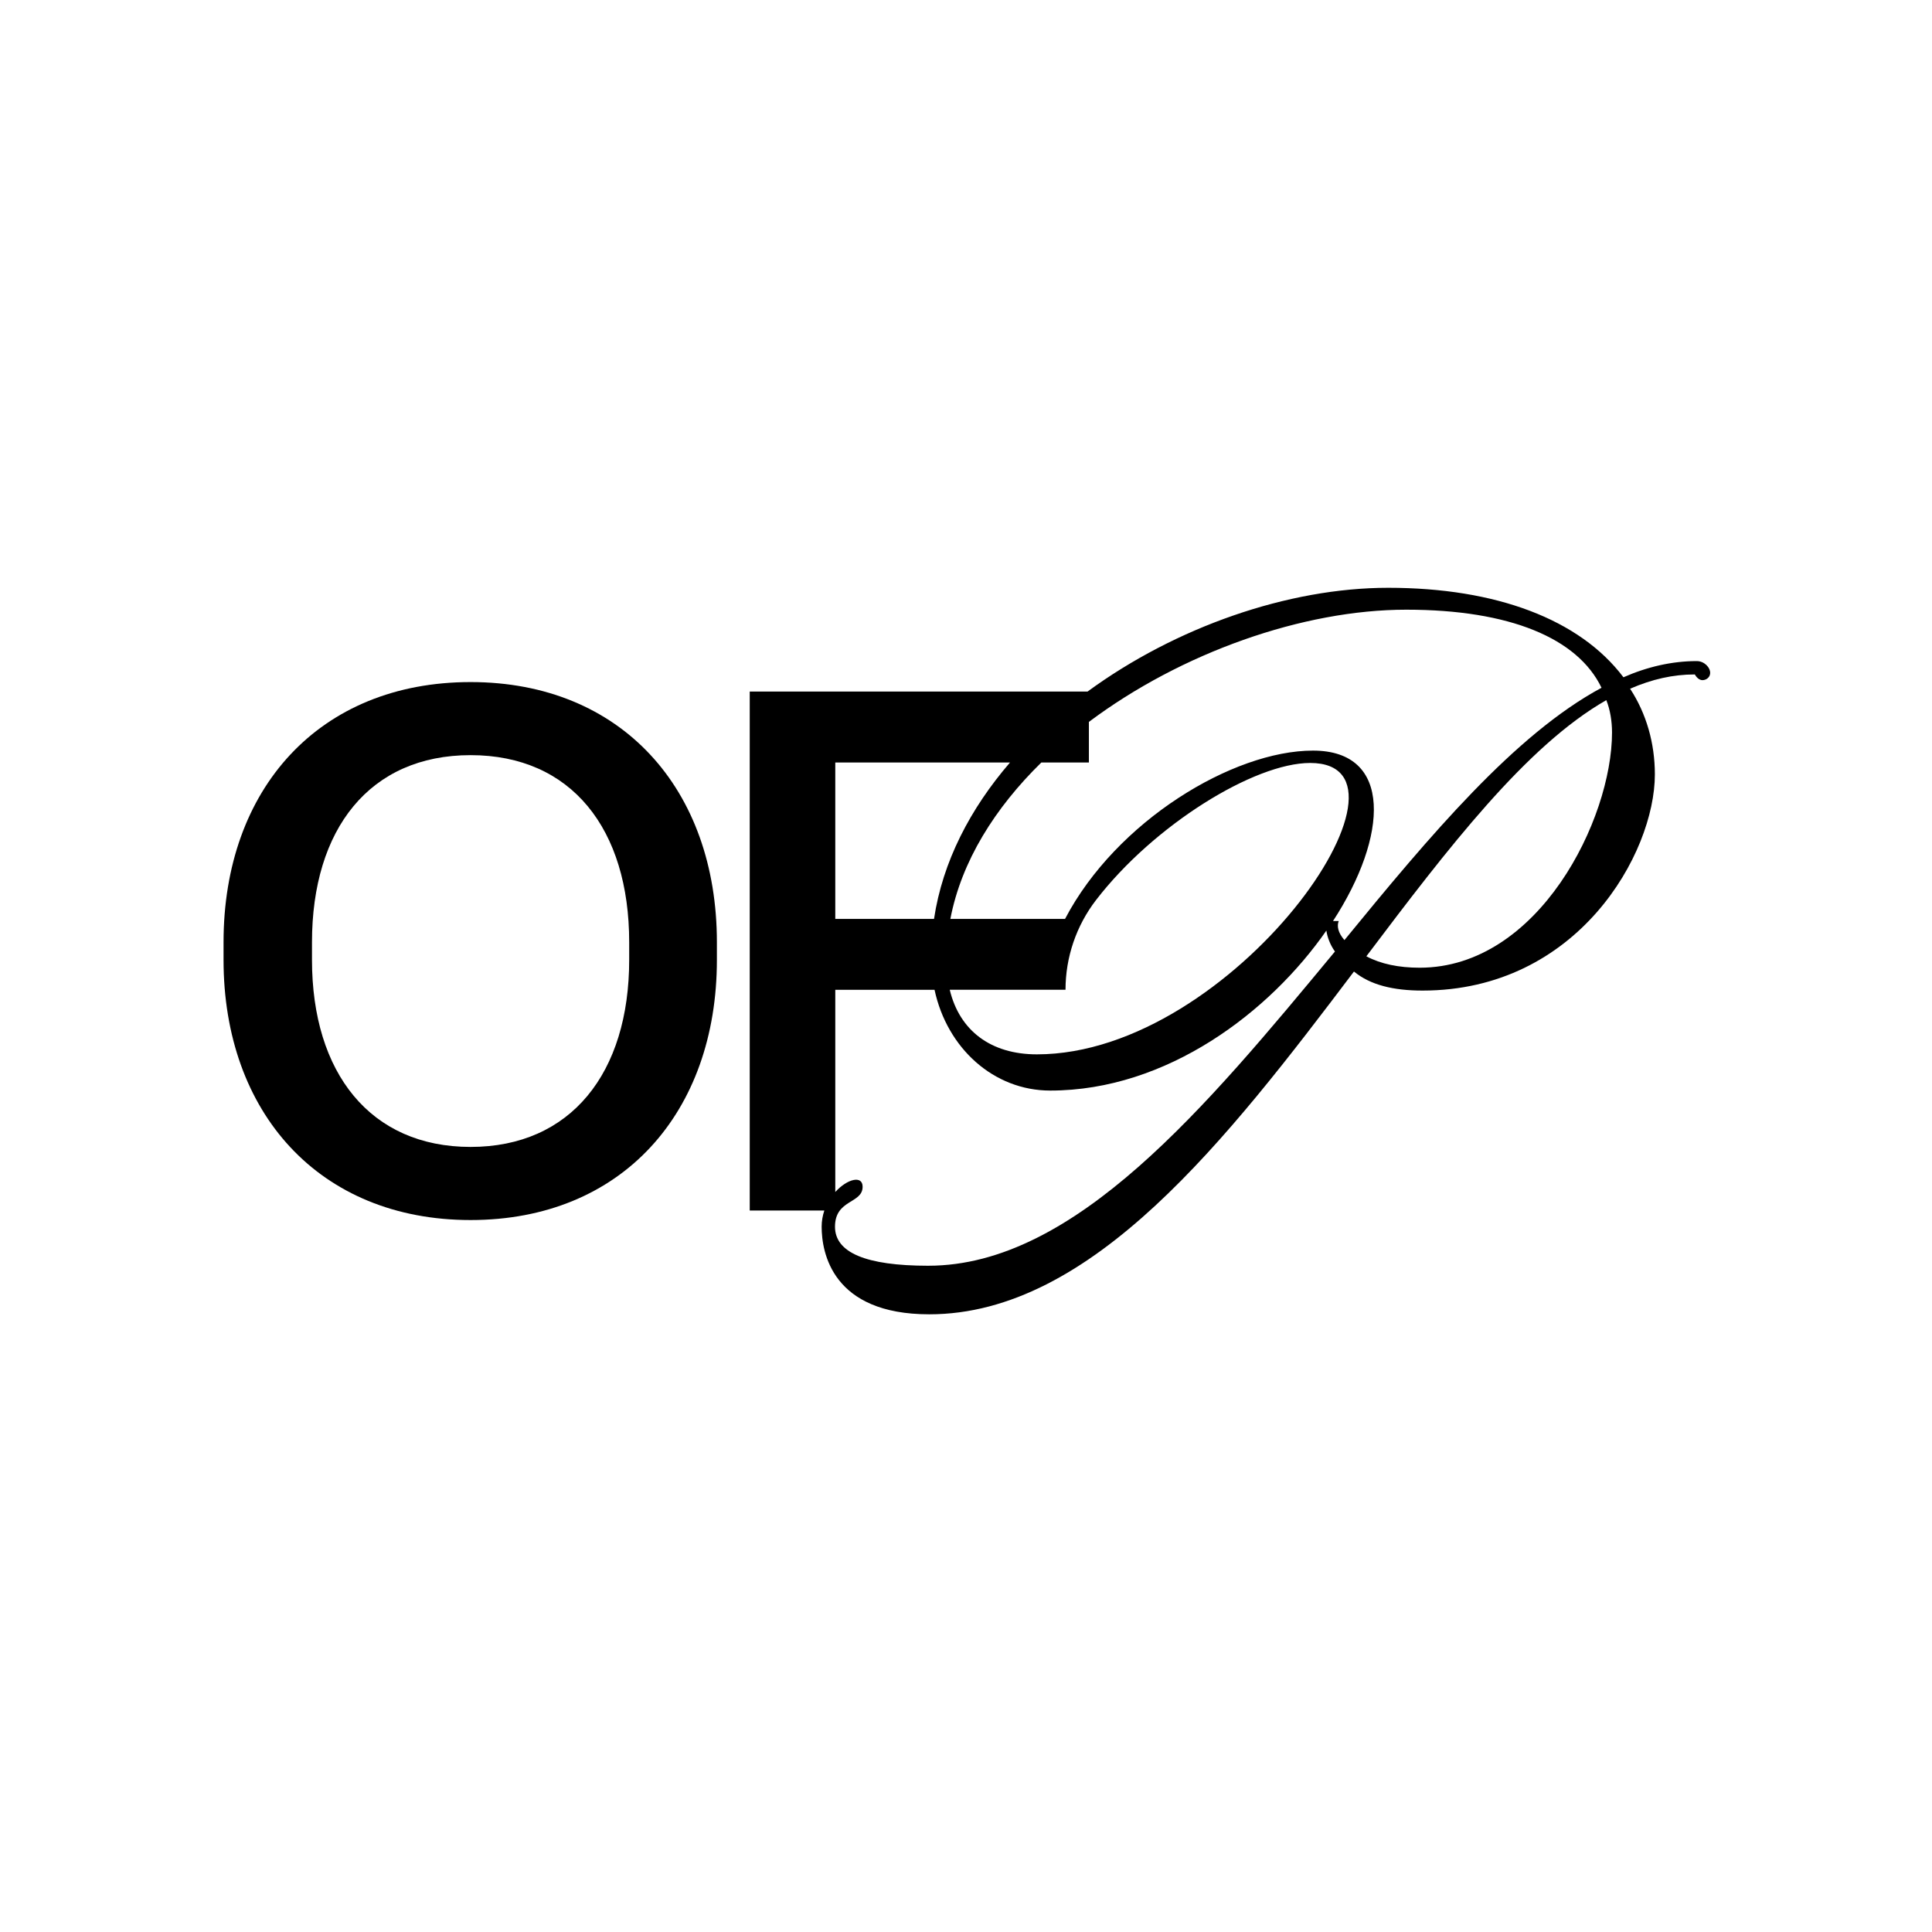
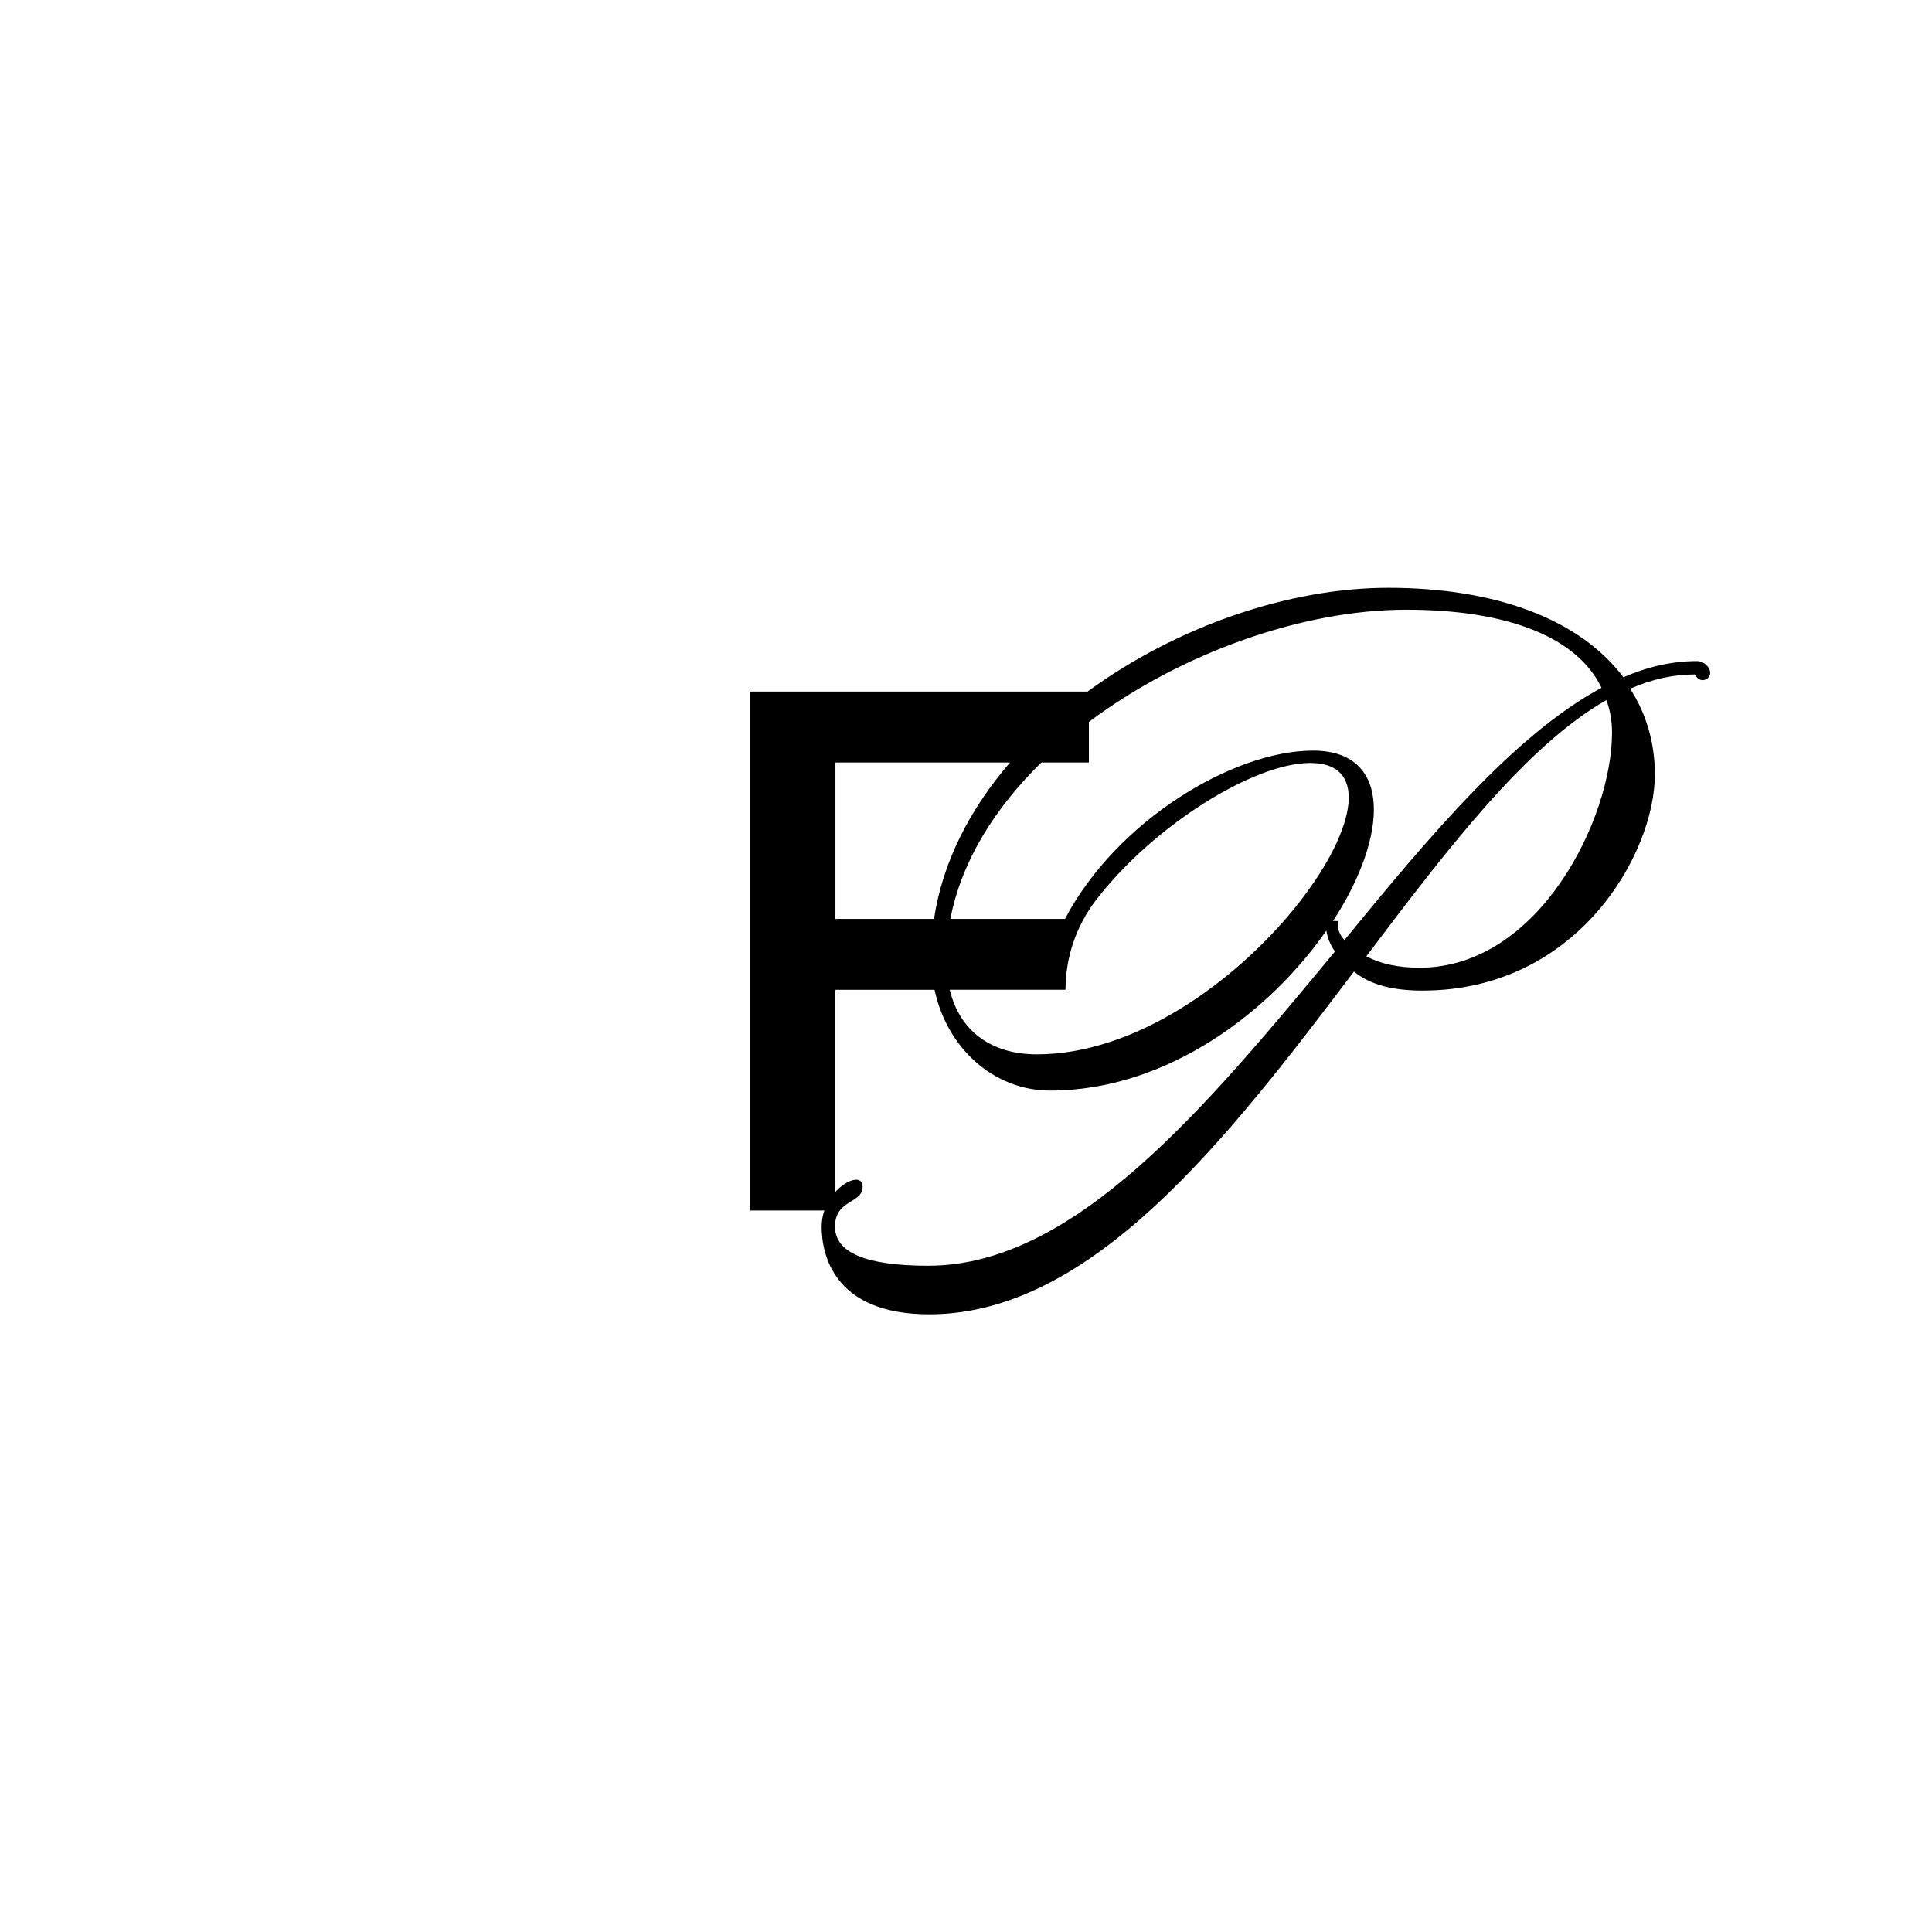
<svg xmlns="http://www.w3.org/2000/svg" id="Camada_1" data-name="Camada 1" viewBox="0 0 1080 1080">
  <defs>
    <style>
      .cls-1 {
        stroke-width: 0px;
      }
    </style>
  </defs>
  <path class="cls-1" d="M956,376.32c.08-3.3-3.39-6.77-7.49-6.77h0c-13.83,0-27.67,3.2-40.97,9.04-.01,0-.03,0-.03,0-24.49-32.45-71.33-50.01-131.47-50.01-56.02,0-118.79,21.95-168.1,58.01,0,0-.01,0-.02,0h-188.78s-.03.01-.03.03v290.04s.01.03.03.03h41.63s.03.02.03.04c-.93,2.76-1.49,5.78-1.49,9.01,0,14.37,5.85,48.97,60.15,48.97,91.02,0,166.6-97.93,237.4-191.6,0-.01.03-.01.04,0,9.04,7.44,21.81,10.63,38.3,10.63,86.77,0,129.88-76.65,129.88-120.83,0-17.56-4.78-34.05-13.82-47.88,0-.02,0-.04.01-.04,12.23-5.31,23.93-7.97,36.16-7.97,0,0,0,0,0,0,.03.05,1.62,3.19,4.26,3.19h.03c2.2-.02,4.21-1.67,4.27-3.87ZM466.96,426.23h97.59s.04.03.02.05c-22.19,25.75-37.64,55.37-42.44,87.37,0,.01-.01.02-.03.02h-55.14s-.03-.01-.03-.03v-87.38s.01-.03.03-.03ZM595.63,553.27h0c0-18.14,6-35.77,17.07-50.15,32.34-41.98,88.46-76.62,119.69-76.62,69.73,0-42.59,162.89-152.77,162.89-25.7,0-43.19-13.19-48.7-36.06,0-.02,0-.04.03-.04h64.67s.03-.01.03-.03ZM518.94,707.56c-35.13,0-52.17-7.45-52.17-21.82,0-15.43,15.44-12.77,15.44-22.35,0-6.52-8.58-4.45-15.23,2.9-.02.02-.05,0-.05-.02v-112.94s.01-.03.03-.03h55.43s.02,0,.03.02c7.02,32.68,33.08,56.31,64.66,56.31,65.45,0,122.92-44.15,154.33-89.38.01-.02.04-.01.05.01.54,3.7,2.13,7.93,4.77,11.62,0,.01,0,.02,0,.03-71.86,86.76-145.31,175.64-227.28,175.64ZM751.55,525.52h0c-3.71-4.24-4.25-7.96-3.21-10.61,0-.02,0-.04-.03-.04h-3.15c30.87-47.38,33.53-95.28-11.18-95.28s-109.97,39.4-138.6,94.06c0,0-.01.02-.03.02h-64.05s-.03-.02-.03-.03c6.18-32.2,24.88-61.97,50.85-87.4,0,0,.01,0,.02,0h26.53s.03-.01.03-.03v-22.65s0-.02.01-.02c51.53-38.61,119.55-62.72,177.43-62.72s95.79,15.96,109.11,43.62c0,.01,0,.03-.01.04-48.43,26.09-95.8,82.5-143.7,141.05ZM793.6,540.96c-11.7,0-21.8-2.12-29.78-6.37-.02,0-.02-.03,0-.04,45.76-60.66,89.4-117.59,134.09-143.15.02,0,.04,0,.04.01,2.12,5.32,3.18,11.69,3.18,18.07,0,48.44-40.99,131.48-107.53,131.48Z" />
-   <path class="cls-1" d="M263.06,381.28c-84.58,0-138.1,59.65-138.1,145.46v9.81c0,85.4,53.52,145.46,138.1,145.46s137.69-60.06,137.69-145.46v-9.81c0-85.8-53.52-145.46-137.69-145.46ZM351.72,536.54c0,63.33-32.69,104.6-88.66,104.6s-88.66-41.27-88.66-104.6v-9.81c0-63.33,32.28-104.6,88.66-104.6s88.66,41.27,88.66,104.6v9.81Z" />
</svg>